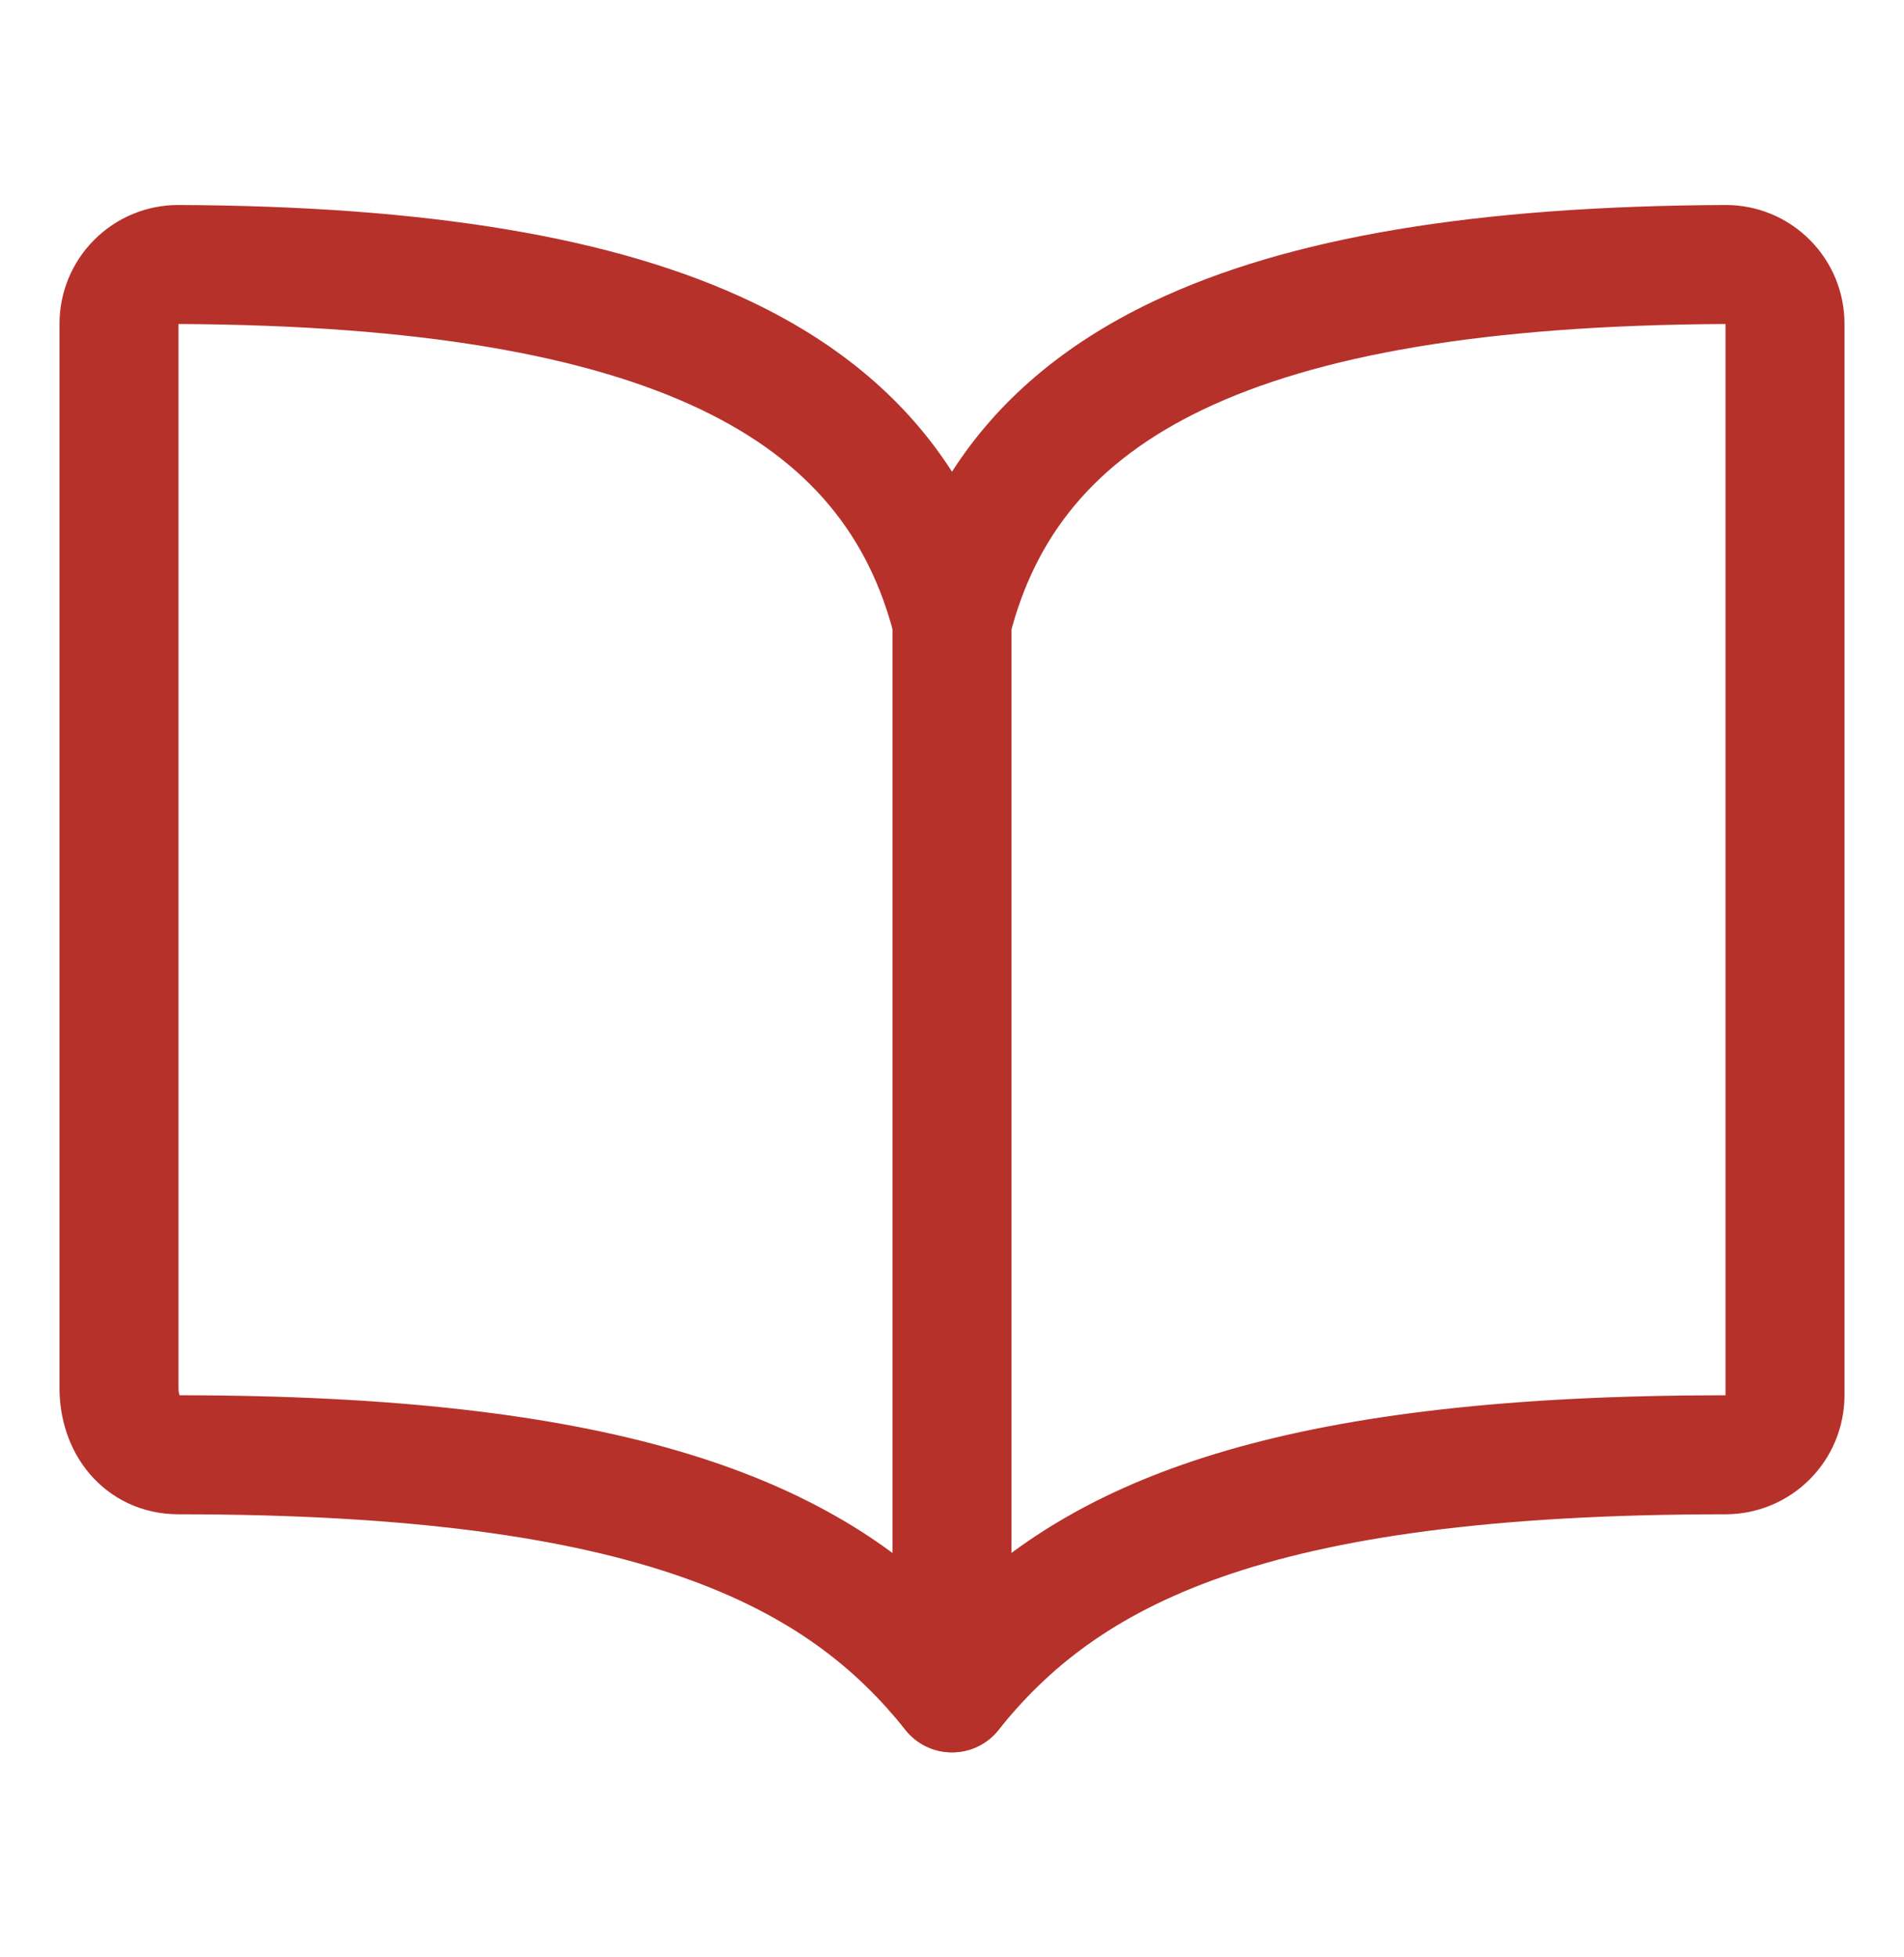
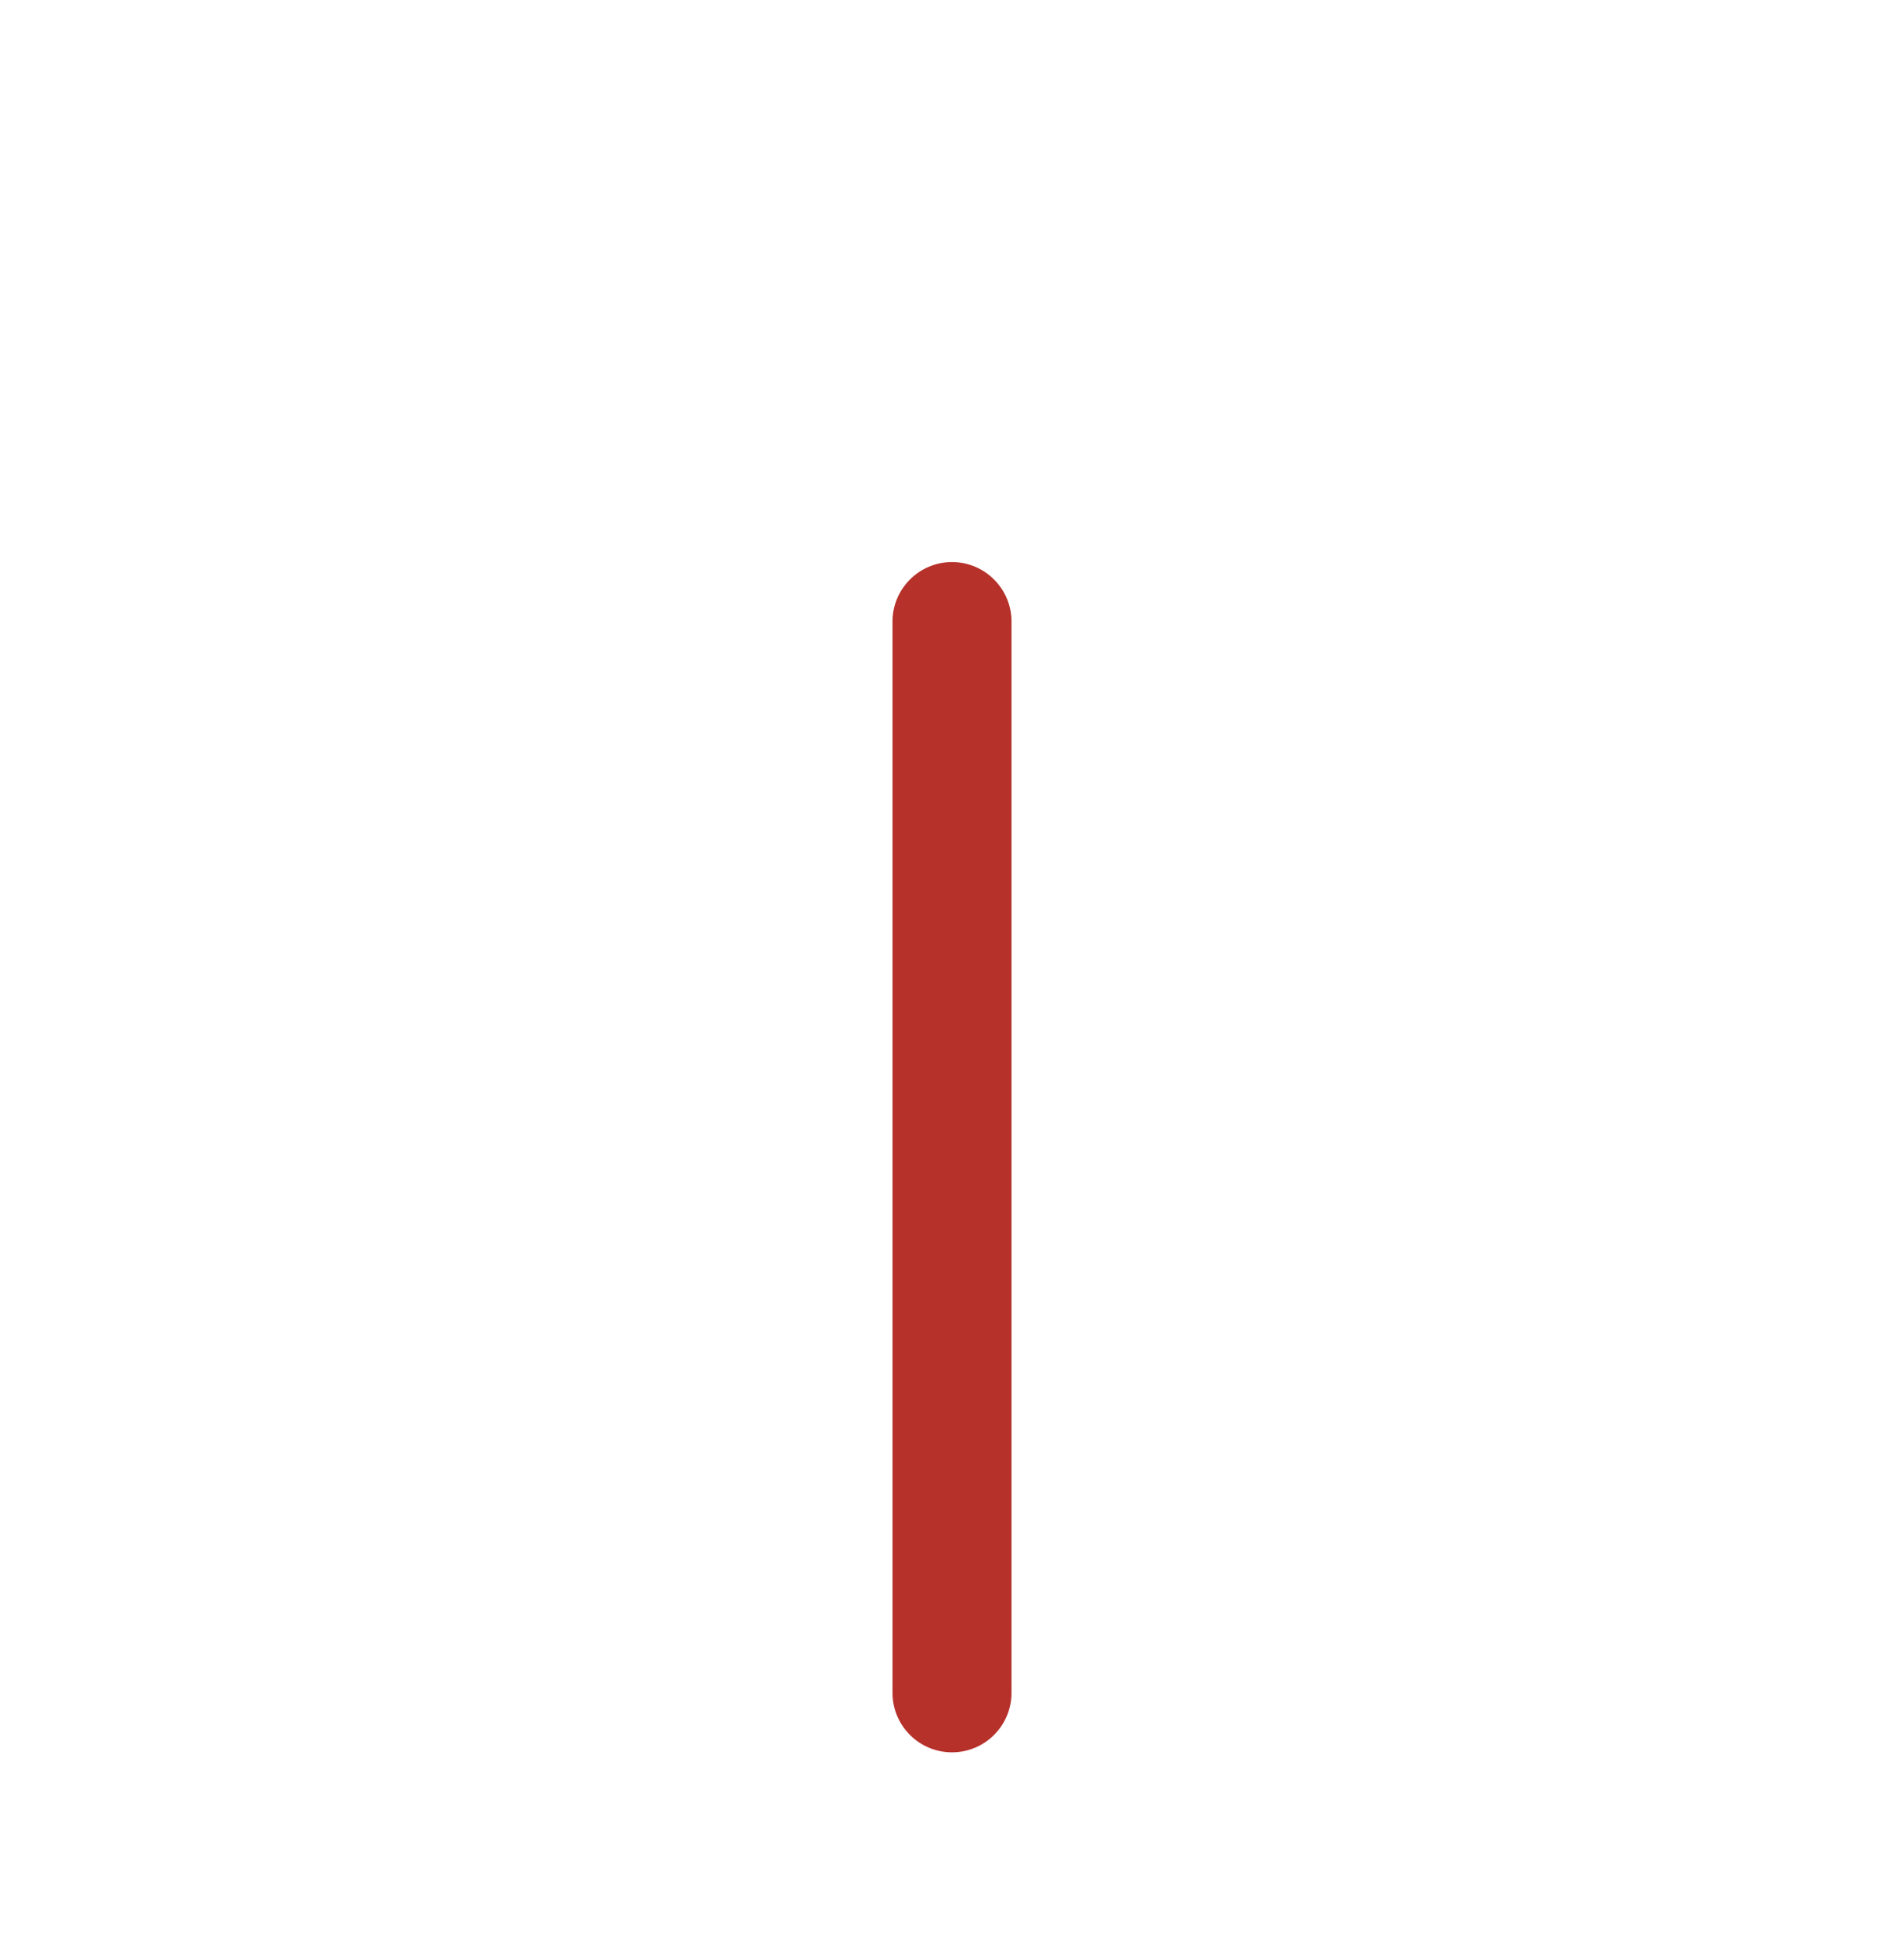
<svg xmlns="http://www.w3.org/2000/svg" width="36" height="37" viewBox="0 0 36 37" fill="none">
-   <path fill-rule="evenodd" clip-rule="evenodd" d="M3.375 6.125C7.934 6.146 11.112 6.719 13.25 7.74C15.323 8.731 16.433 10.146 16.91 12.026C17.036 12.525 17.485 12.875 18 12.875C18.515 12.875 18.964 12.525 19.091 12.026C19.567 10.146 20.677 8.731 22.75 7.74C24.888 6.719 28.066 6.146 32.625 6.125V26.375C24.505 26.375 20.517 27.831 18 30.319C15.492 27.842 11.498 26.378 3.396 26.375C3.386 26.35 3.375 26.306 3.375 26.239V6.125ZM2.515 4.044C2.789 3.931 3.083 3.874 3.379 3.875L3.38 3.875C8.069 3.896 11.64 4.477 14.22 5.71C15.898 6.512 17.146 7.585 18 8.917C18.854 7.585 20.102 6.512 21.78 5.71C24.36 4.477 27.931 3.896 32.62 3.875L32.621 3.875C32.917 3.874 33.211 3.931 33.485 4.044C33.759 4.157 34.008 4.323 34.217 4.533C34.427 4.742 34.593 4.991 34.706 5.265C34.818 5.538 34.876 5.831 34.875 6.127V26.375C34.875 26.972 34.638 27.544 34.216 27.966C33.794 28.388 33.222 28.625 32.625 28.625C23.758 28.625 20.71 30.413 18.878 32.703C18.665 32.97 18.342 33.125 18 33.125C17.658 33.125 17.335 32.969 17.121 32.702C15.302 30.426 12.241 28.625 3.375 28.625C2.696 28.625 2.103 28.338 1.695 27.86C1.302 27.398 1.125 26.812 1.125 26.239V6.127C1.124 5.831 1.182 5.538 1.294 5.265C1.407 4.991 1.573 4.742 1.783 4.533C1.992 4.323 2.241 4.157 2.515 4.044Z" fill="#B6312A" />
  <path fill-rule="evenodd" clip-rule="evenodd" d="M18 10.625C18.621 10.625 19.125 11.129 19.125 11.75V32C19.125 32.621 18.621 33.125 18 33.125C17.379 33.125 16.875 32.621 16.875 32V11.75C16.875 11.129 17.379 10.625 18 10.625Z" fill="#B6312A" />
</svg>